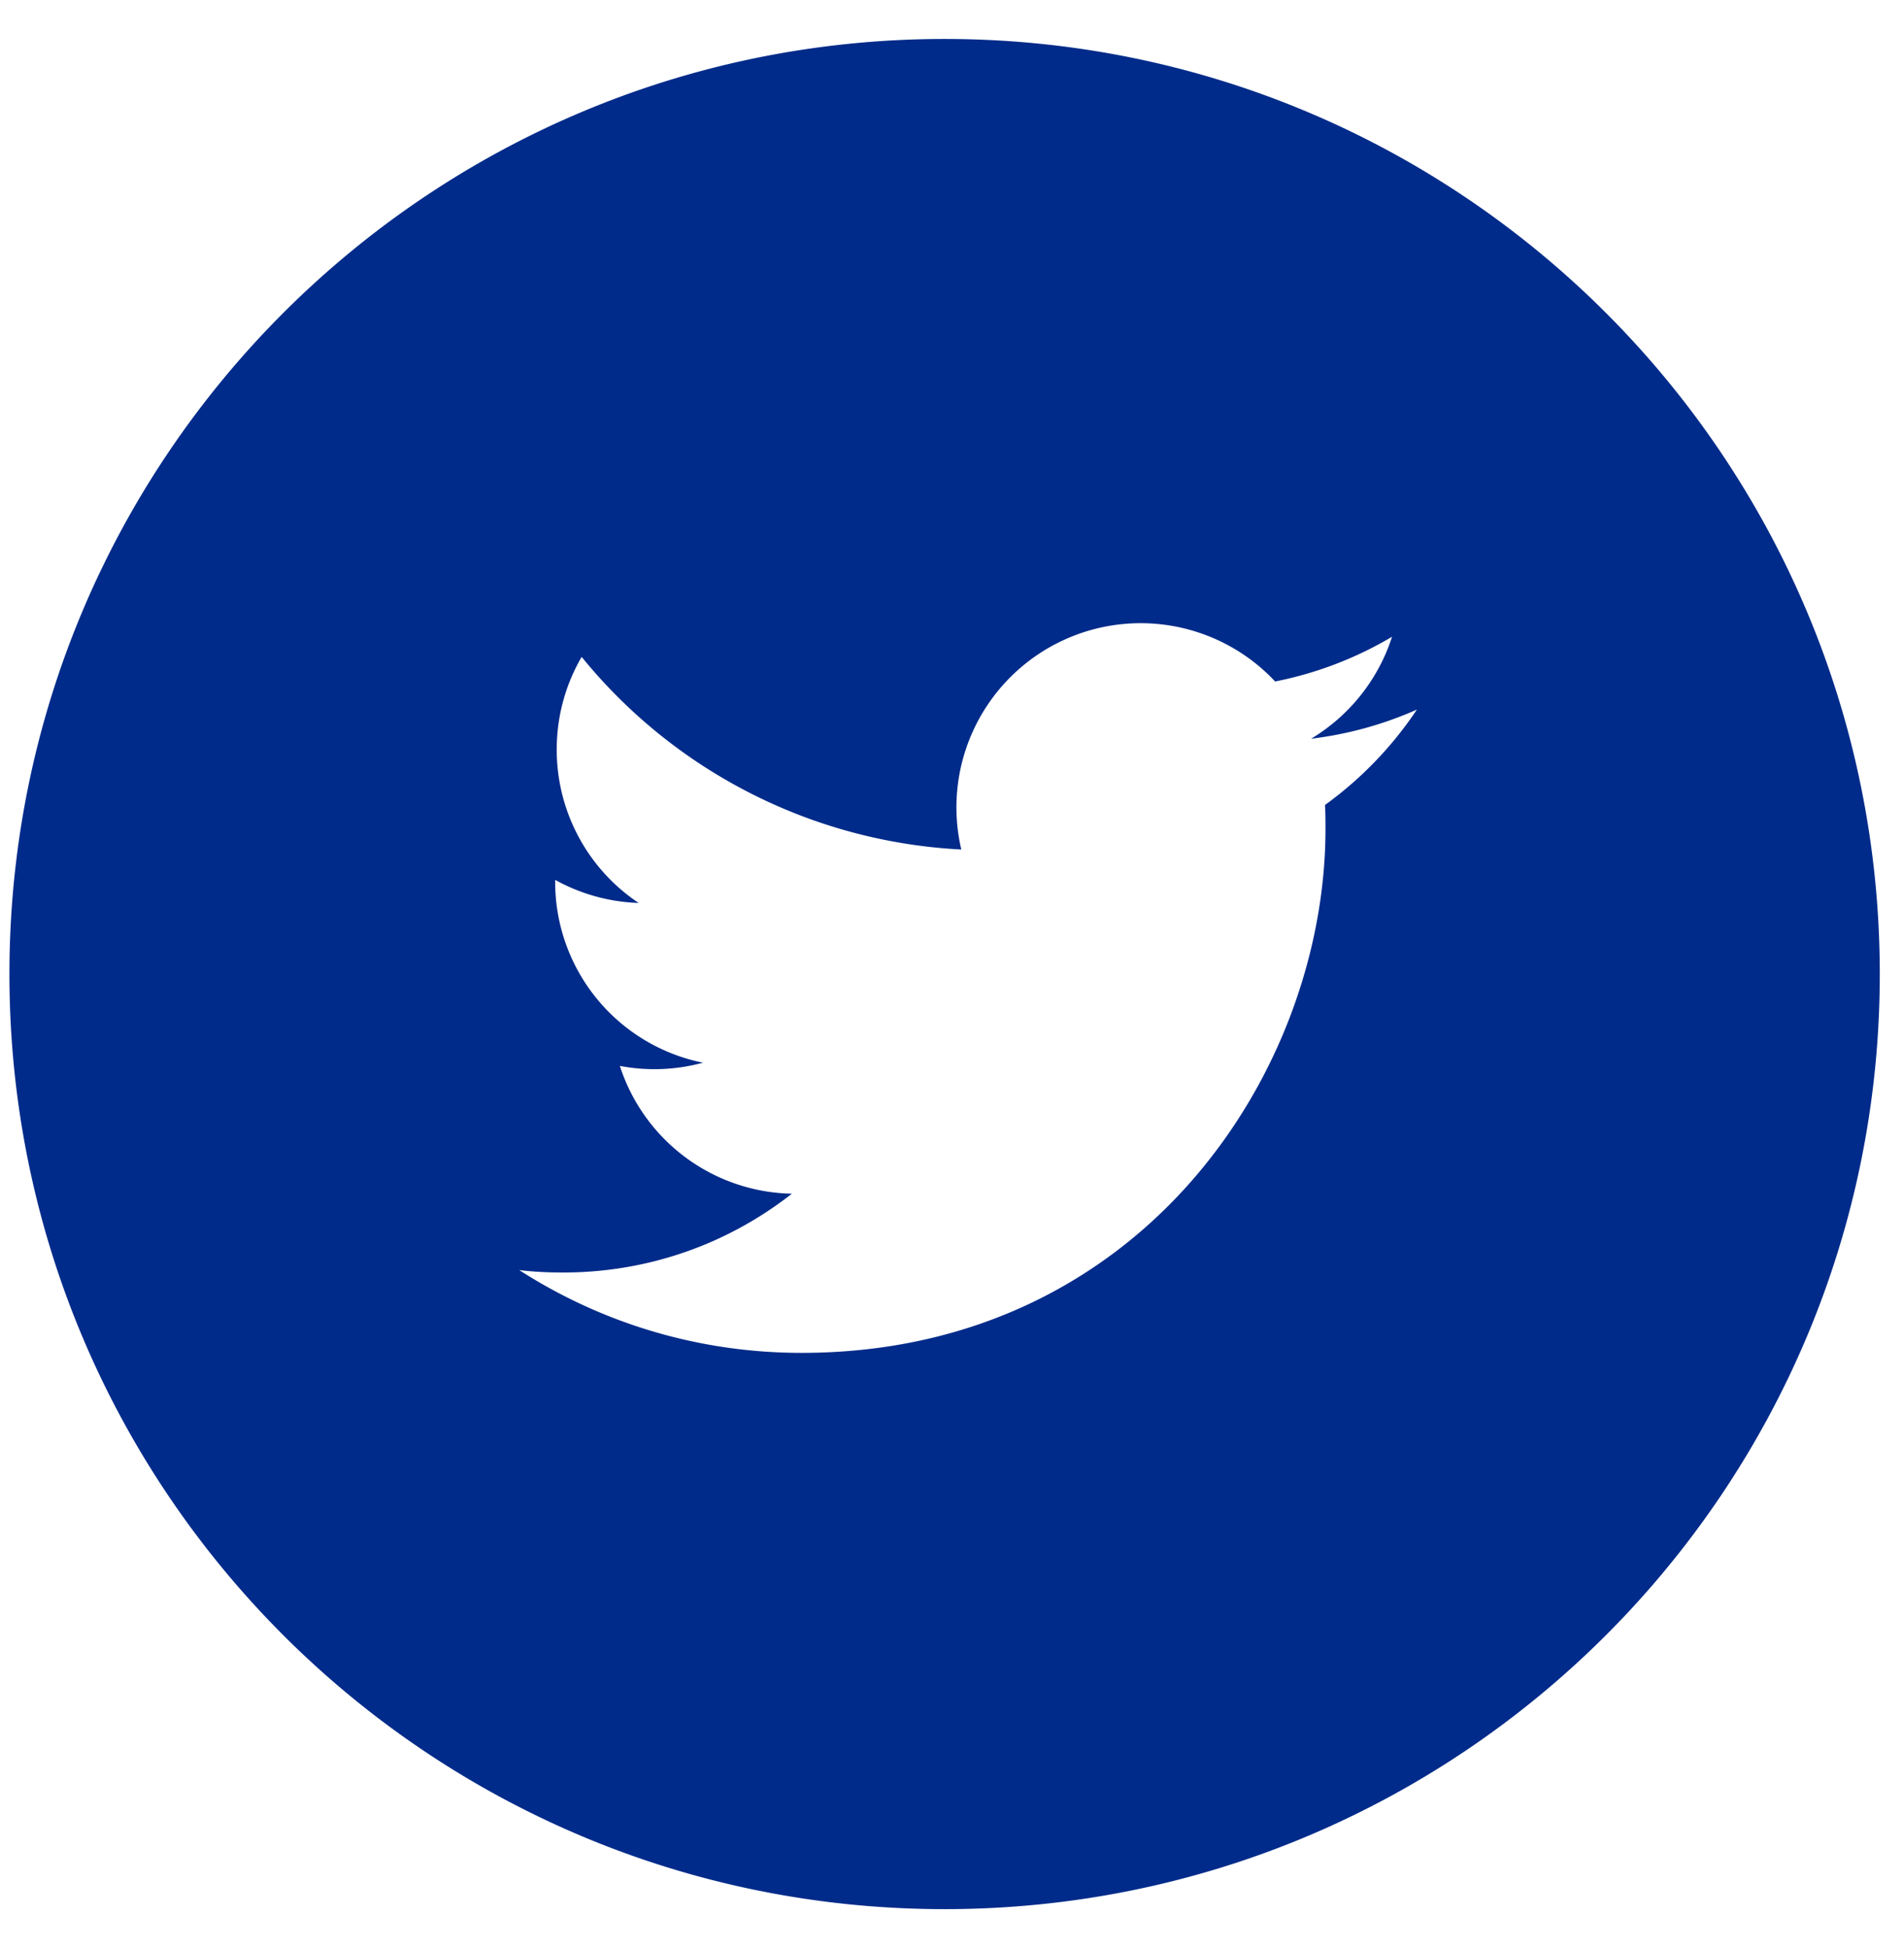
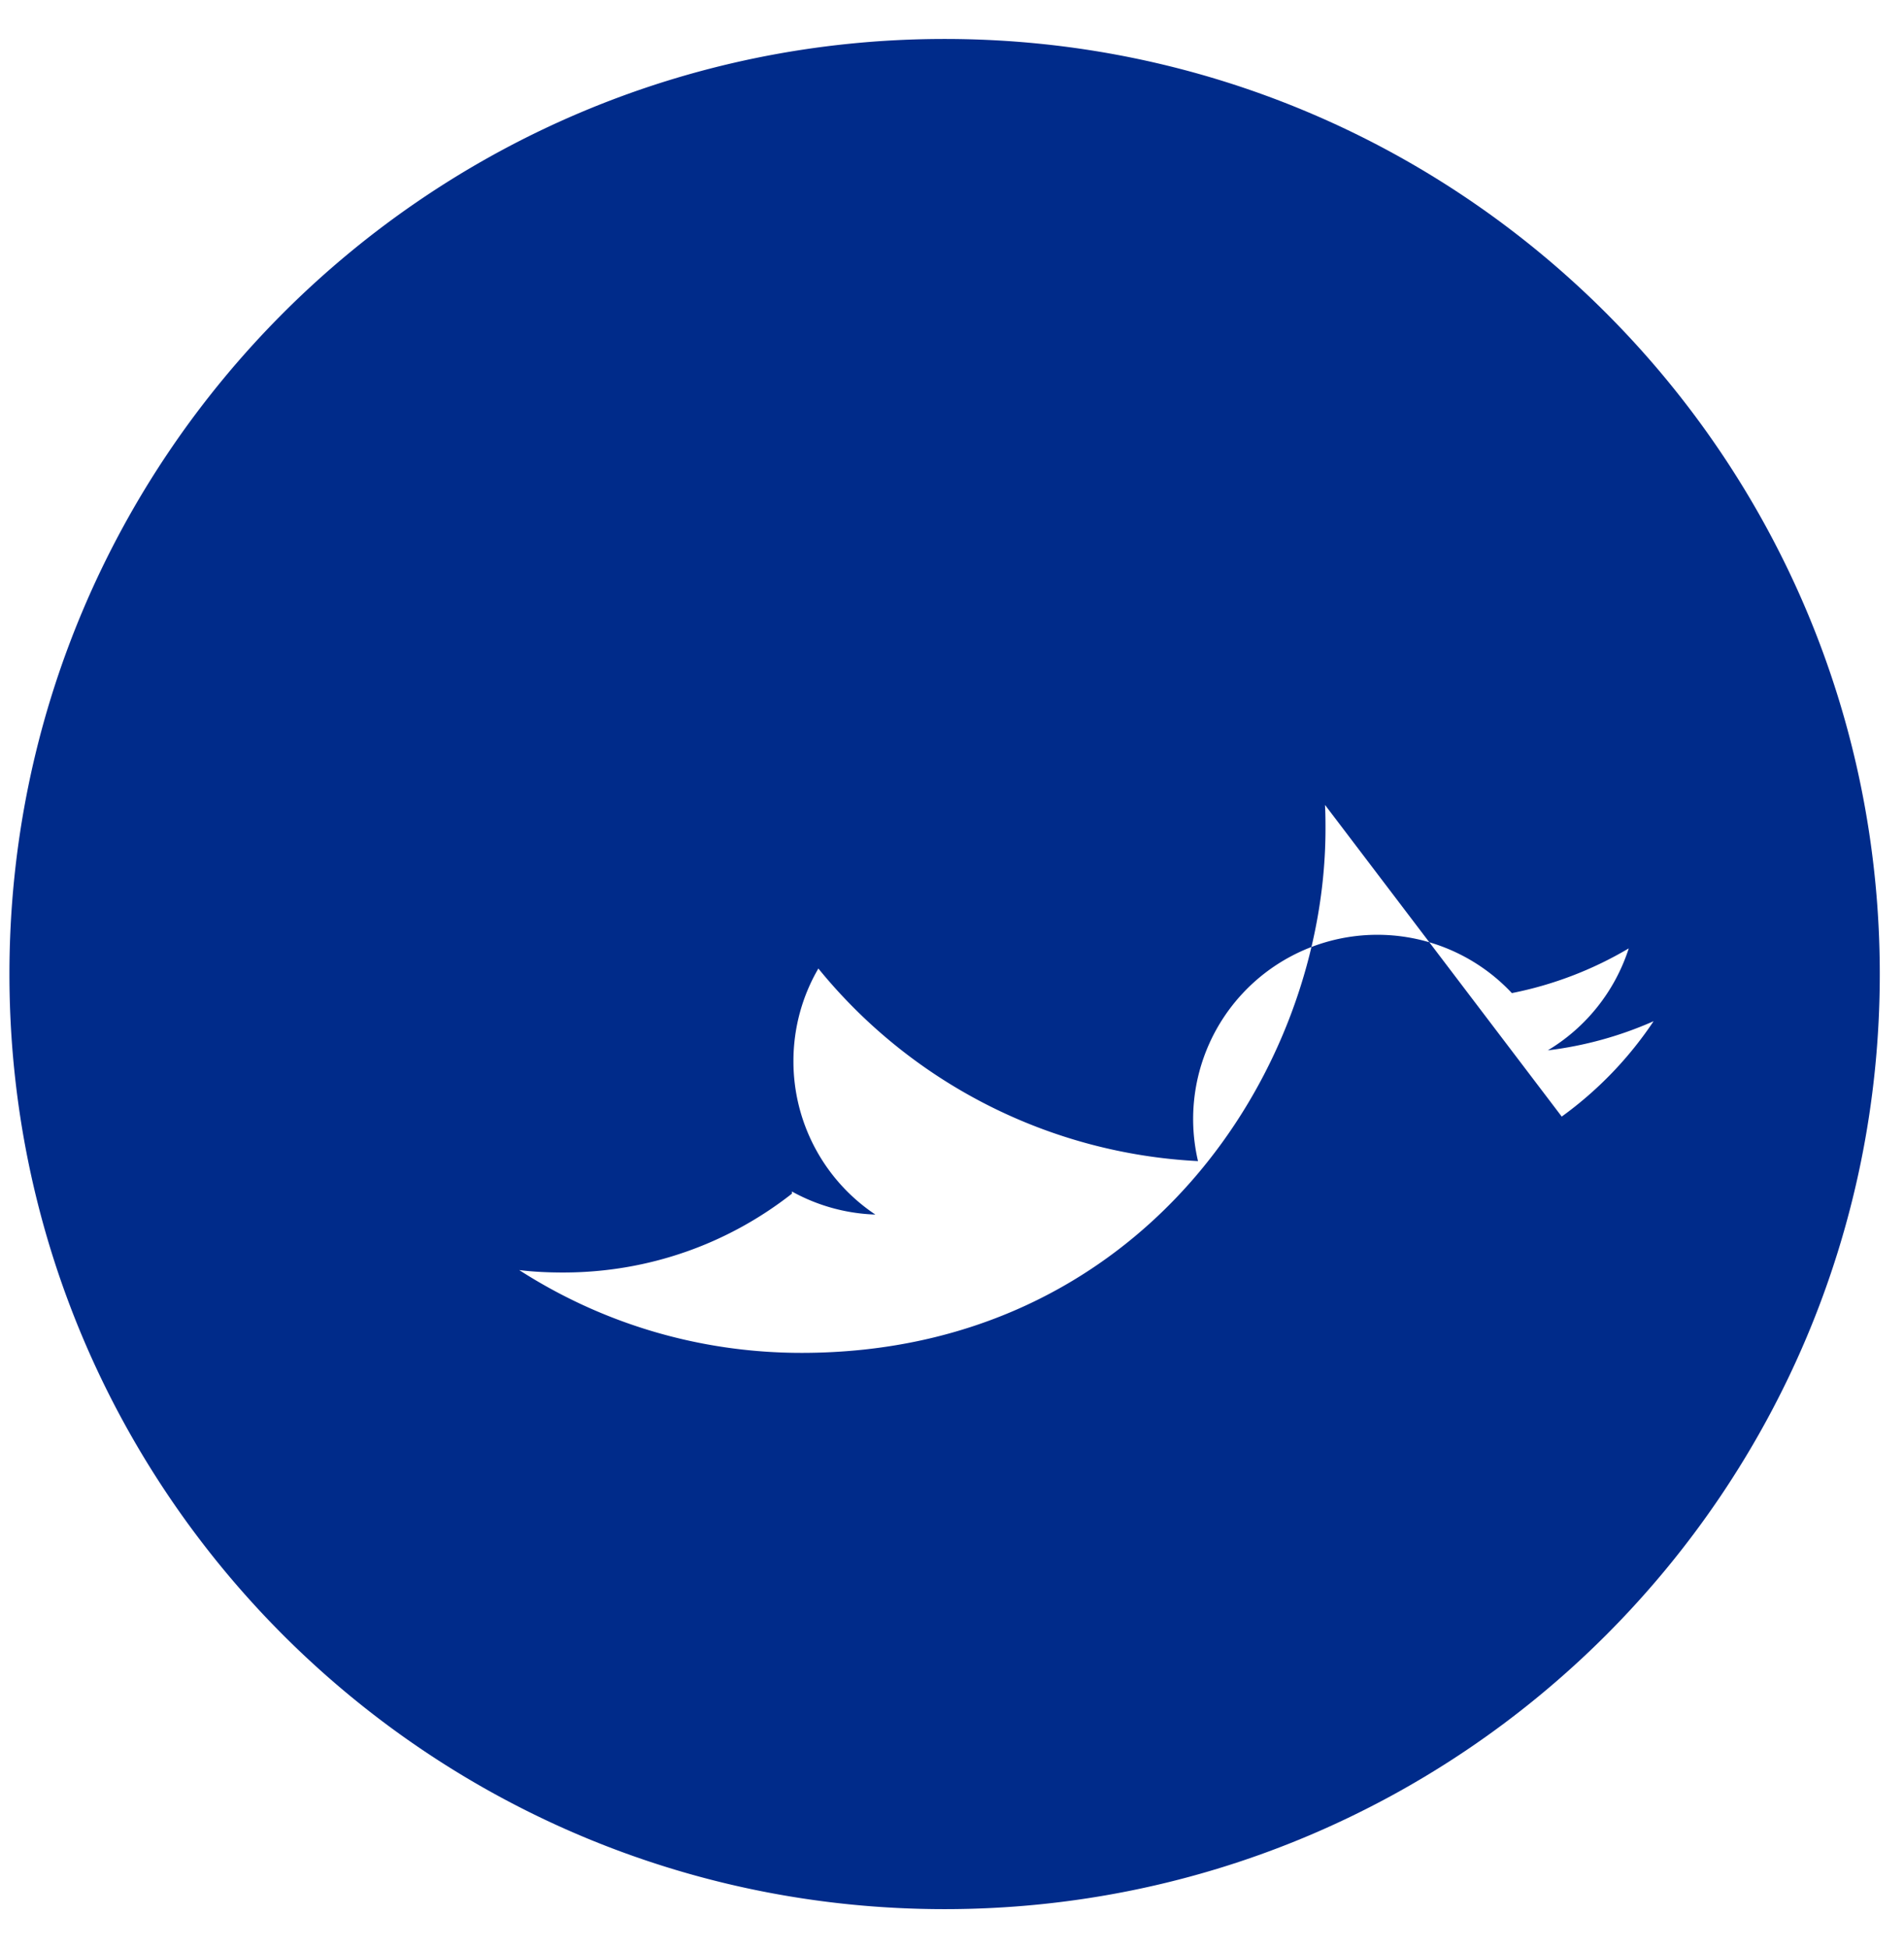
<svg xmlns="http://www.w3.org/2000/svg" width="43" height="44" viewBox="0 0 43 44">
-   <path fill="#002B8A" fill-rule="evenodd" d="M21.333.88C9.67.88.213 10.336.213 22c0 11.664 9.456 21.12 21.12 21.12 11.665 0 21.12-9.456 21.12-21.12 0-11.664-9.455-21.12-21.12-21.12zm8.591 17.3c.01.181.011.362.011.538 0 5.5-4.182 11.838-11.833 11.838-2.35 0-4.537-.687-6.376-1.87.323.04.656.055.992.055 1.95 0 3.742-.662 5.166-1.78a4.168 4.168 0 0 1-3.885-2.886 4.18 4.18 0 0 0 1.877-.073 4.163 4.163 0 0 1-3.338-4.079v-.05c.56.31 1.203.499 1.885.521a4.159 4.159 0 0 1-1.85-3.465c0-.761.205-1.478.563-2.092a11.827 11.827 0 0 0 8.574 4.35 4.161 4.161 0 0 1 7.088-3.795 8.354 8.354 0 0 0 2.64-1.01 4.18 4.18 0 0 1-1.828 2.303 8.357 8.357 0 0 0 2.389-.658 8.434 8.434 0 0 1-2.075 2.154z" />
+   <path fill="#002B8A" fill-rule="evenodd" d="M21.333.88C9.67.88.213 10.336.213 22c0 11.664 9.456 21.12 21.12 21.12 11.665 0 21.12-9.456 21.12-21.12 0-11.664-9.455-21.12-21.12-21.12zm8.591 17.3c.01.181.011.362.011.538 0 5.5-4.182 11.838-11.833 11.838-2.35 0-4.537-.687-6.376-1.87.323.04.656.055.992.055 1.95 0 3.742-.662 5.166-1.78v-.05c.56.31 1.203.499 1.885.521a4.159 4.159 0 0 1-1.85-3.465c0-.761.205-1.478.563-2.092a11.827 11.827 0 0 0 8.574 4.35 4.161 4.161 0 0 1 7.088-3.795 8.354 8.354 0 0 0 2.64-1.01 4.18 4.18 0 0 1-1.828 2.303 8.357 8.357 0 0 0 2.389-.658 8.434 8.434 0 0 1-2.075 2.154z" />
</svg>